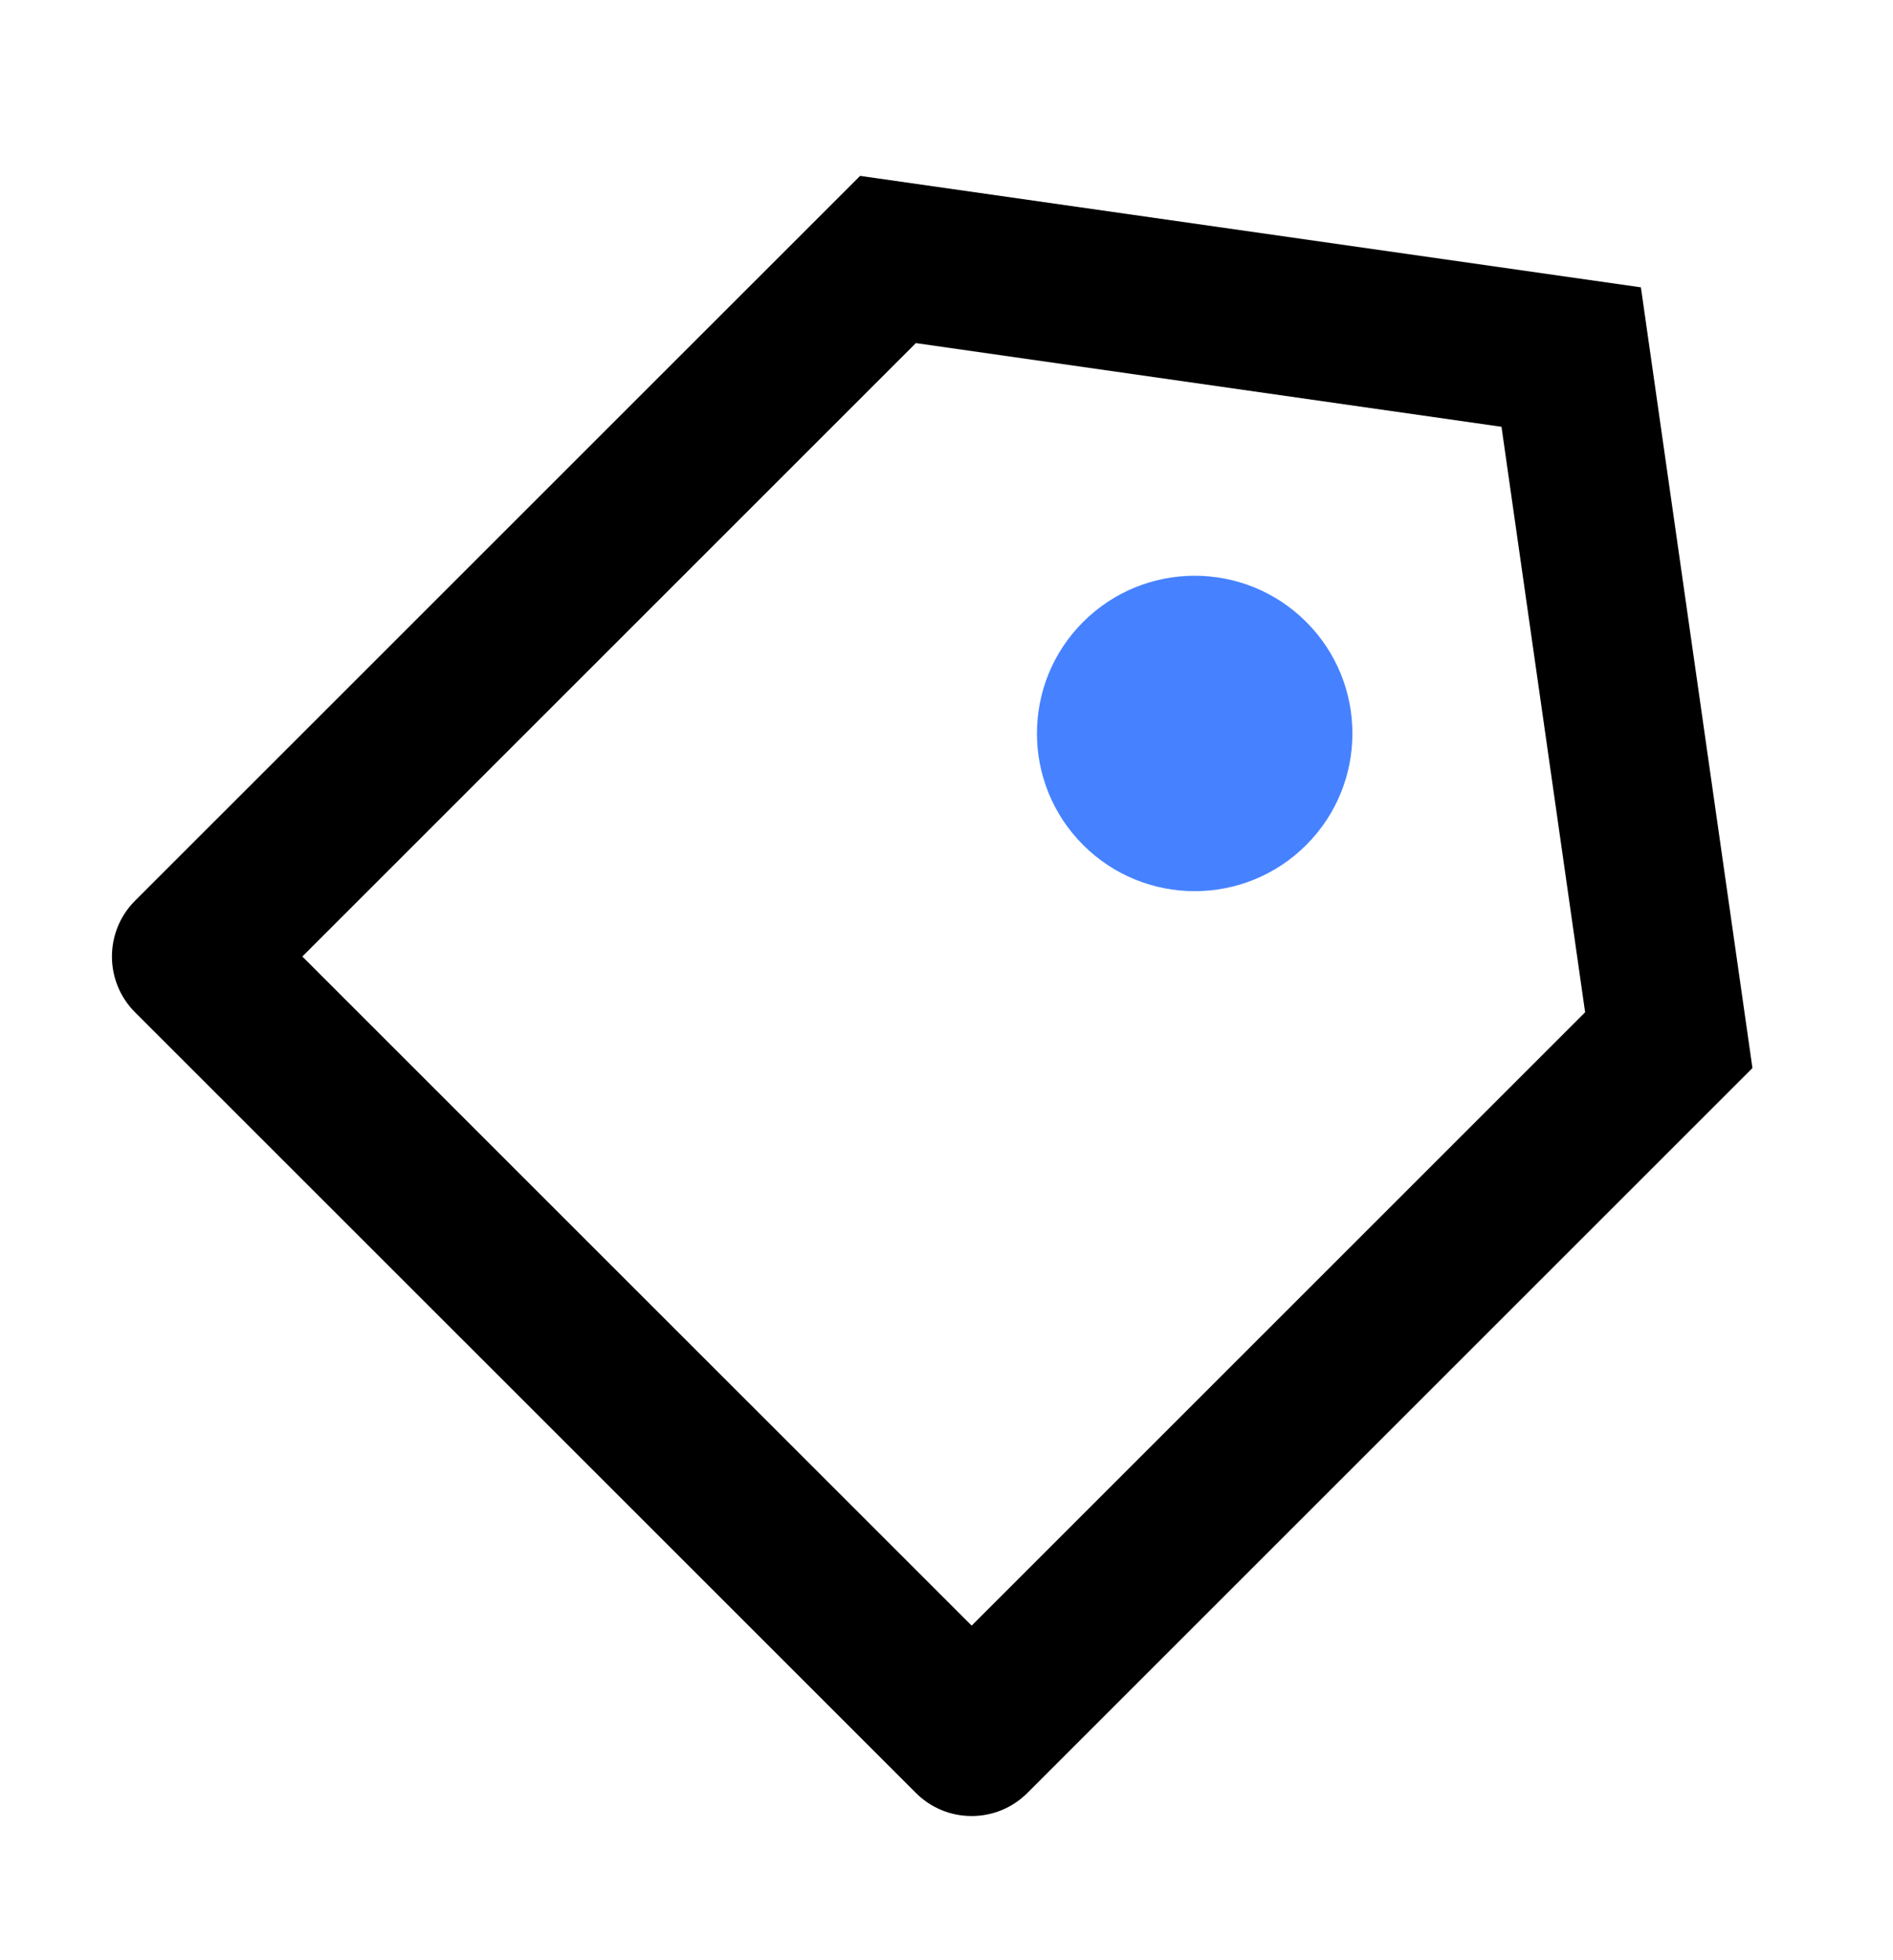
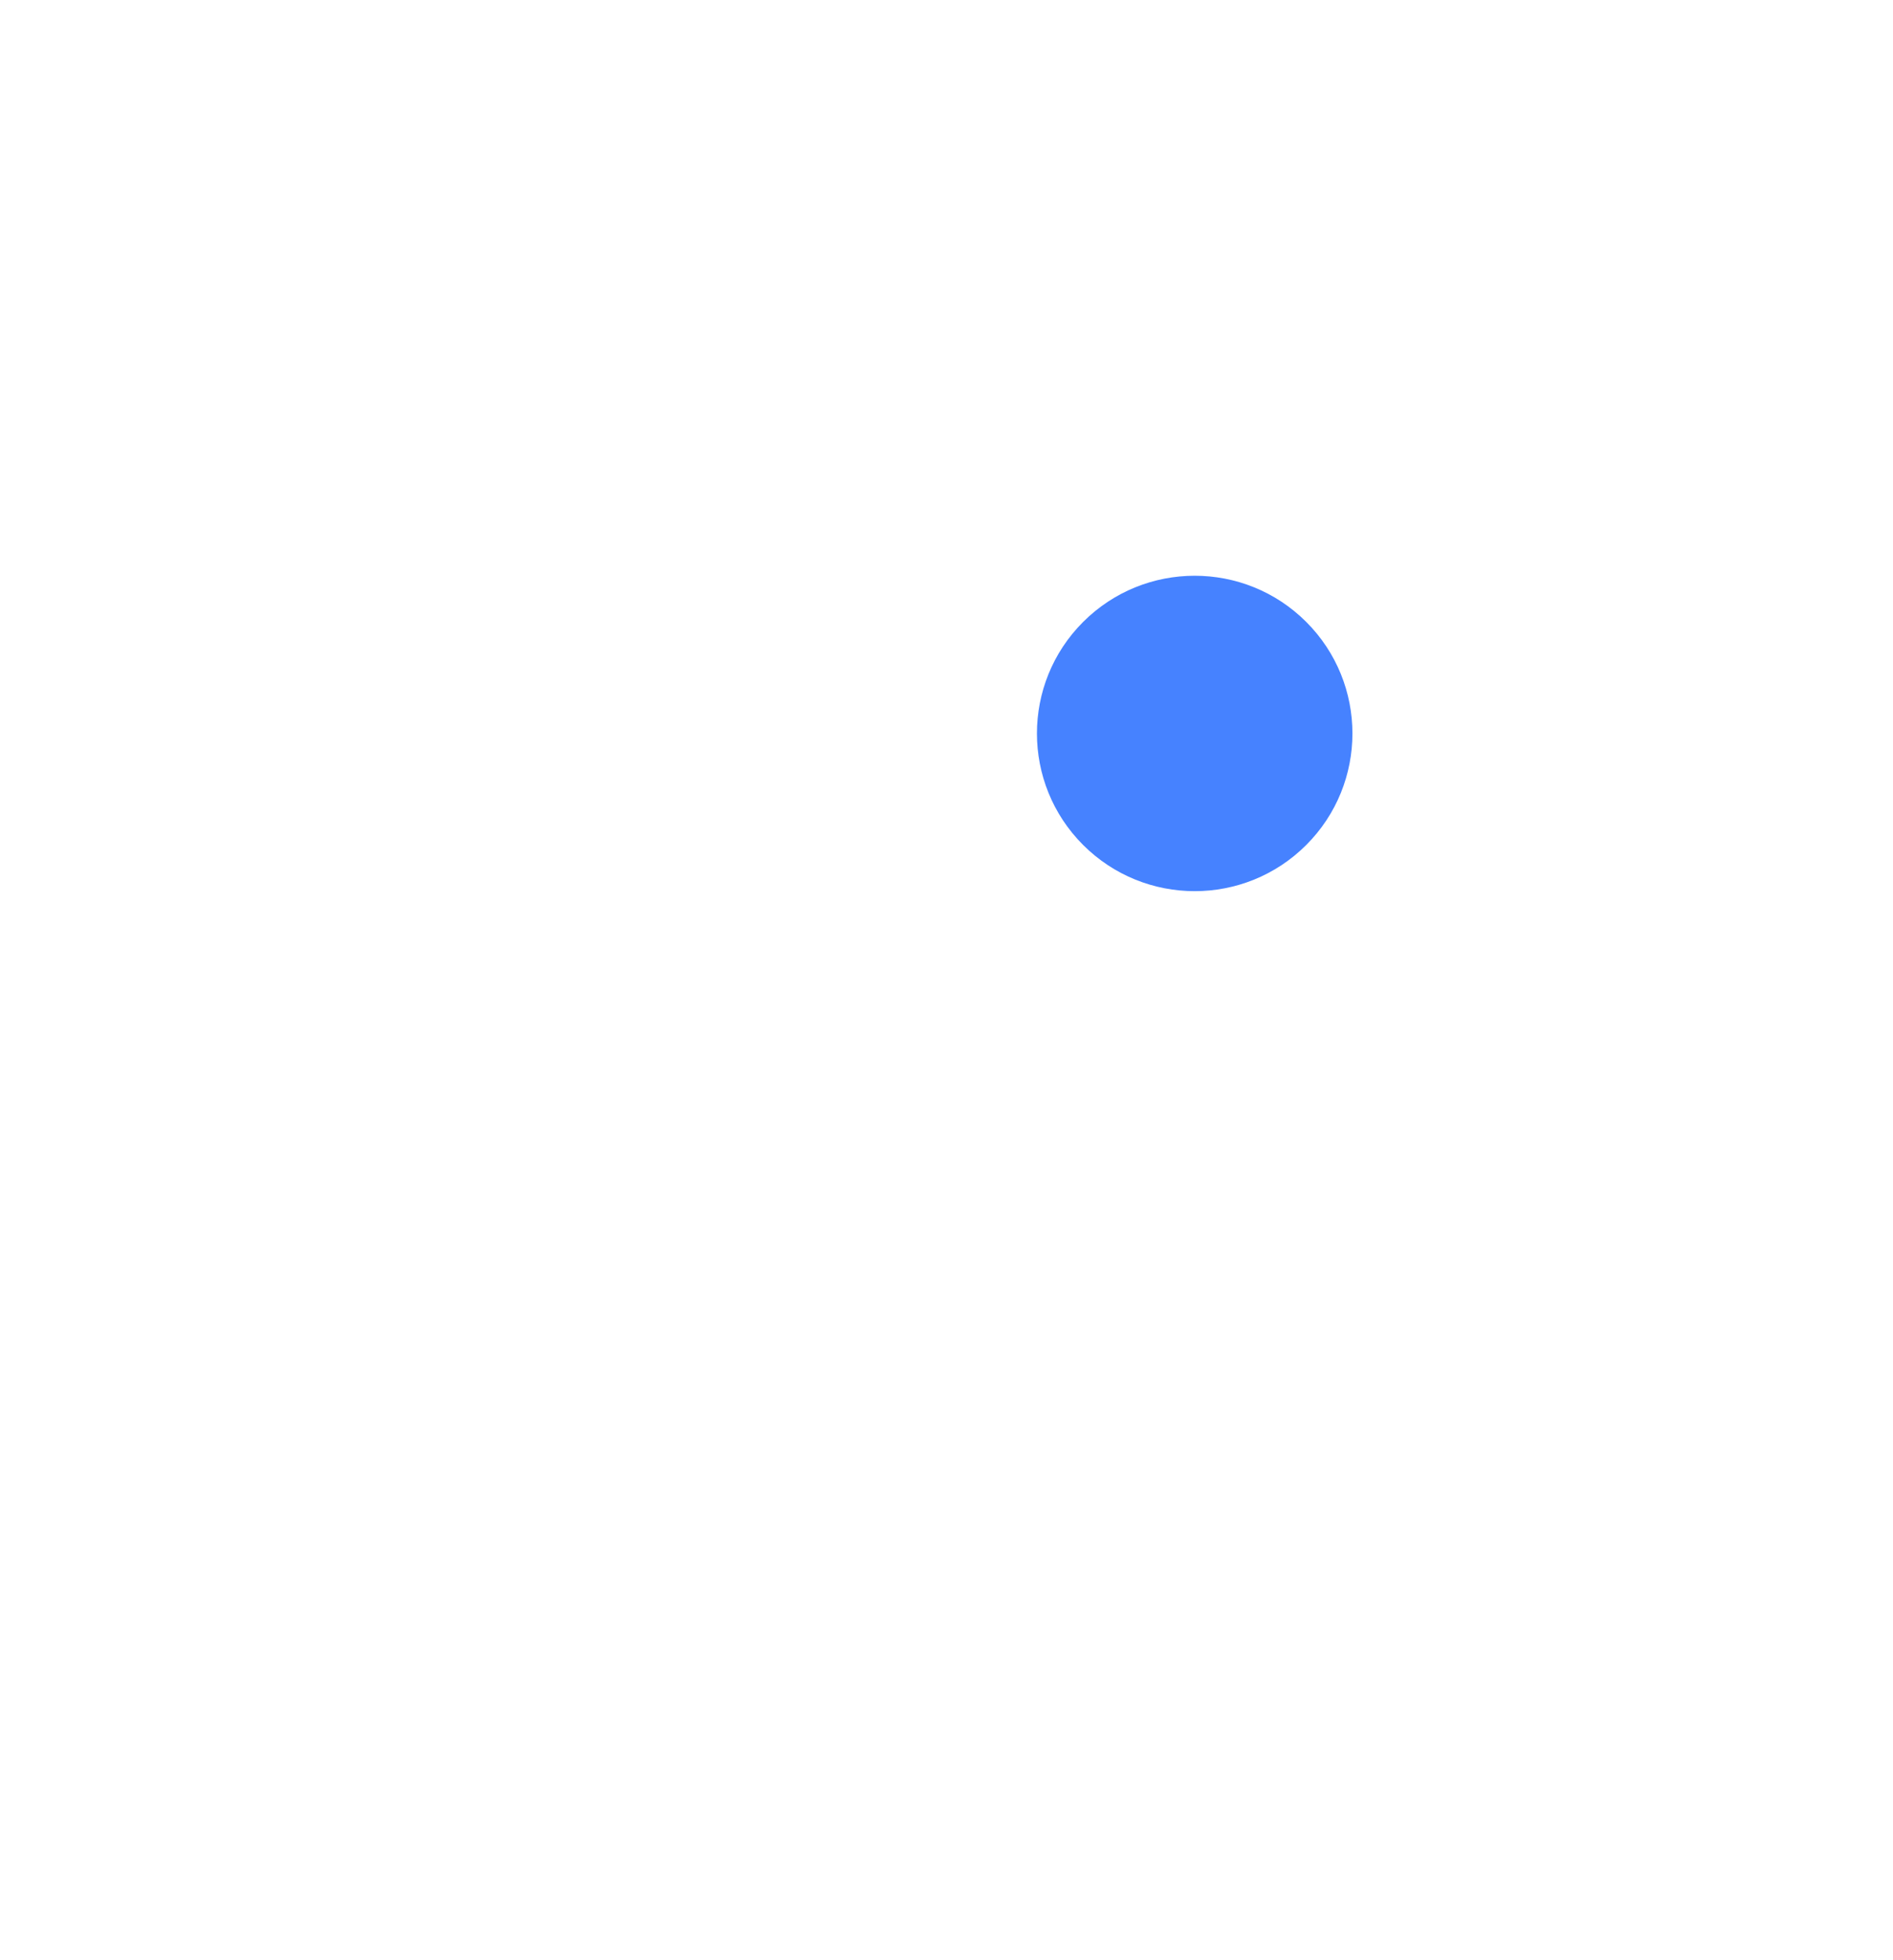
<svg xmlns="http://www.w3.org/2000/svg" fill="none" viewBox="0 0 28 29" height="29" width="28">
-   <path fill="black" d="M12.722 2.602L24.271 4.251L25.921 15.801L15.197 26.525C14.741 26.981 14.002 26.981 13.547 26.525L1.997 14.976C1.542 14.52 1.542 13.782 1.997 13.326L12.722 2.602ZM13.547 5.076L4.472 14.151L14.372 24.05L23.446 14.976L22.209 6.314L13.547 5.076Z" />
  <path fill="#4682FF" d="M16.021 9.201C15.11 10.112 15.11 11.59 16.021 12.501C16.933 13.412 18.41 13.412 19.321 12.501C20.232 11.59 20.232 10.112 19.321 9.201C18.41 8.29 16.933 8.29 16.021 9.201Z" />
</svg>